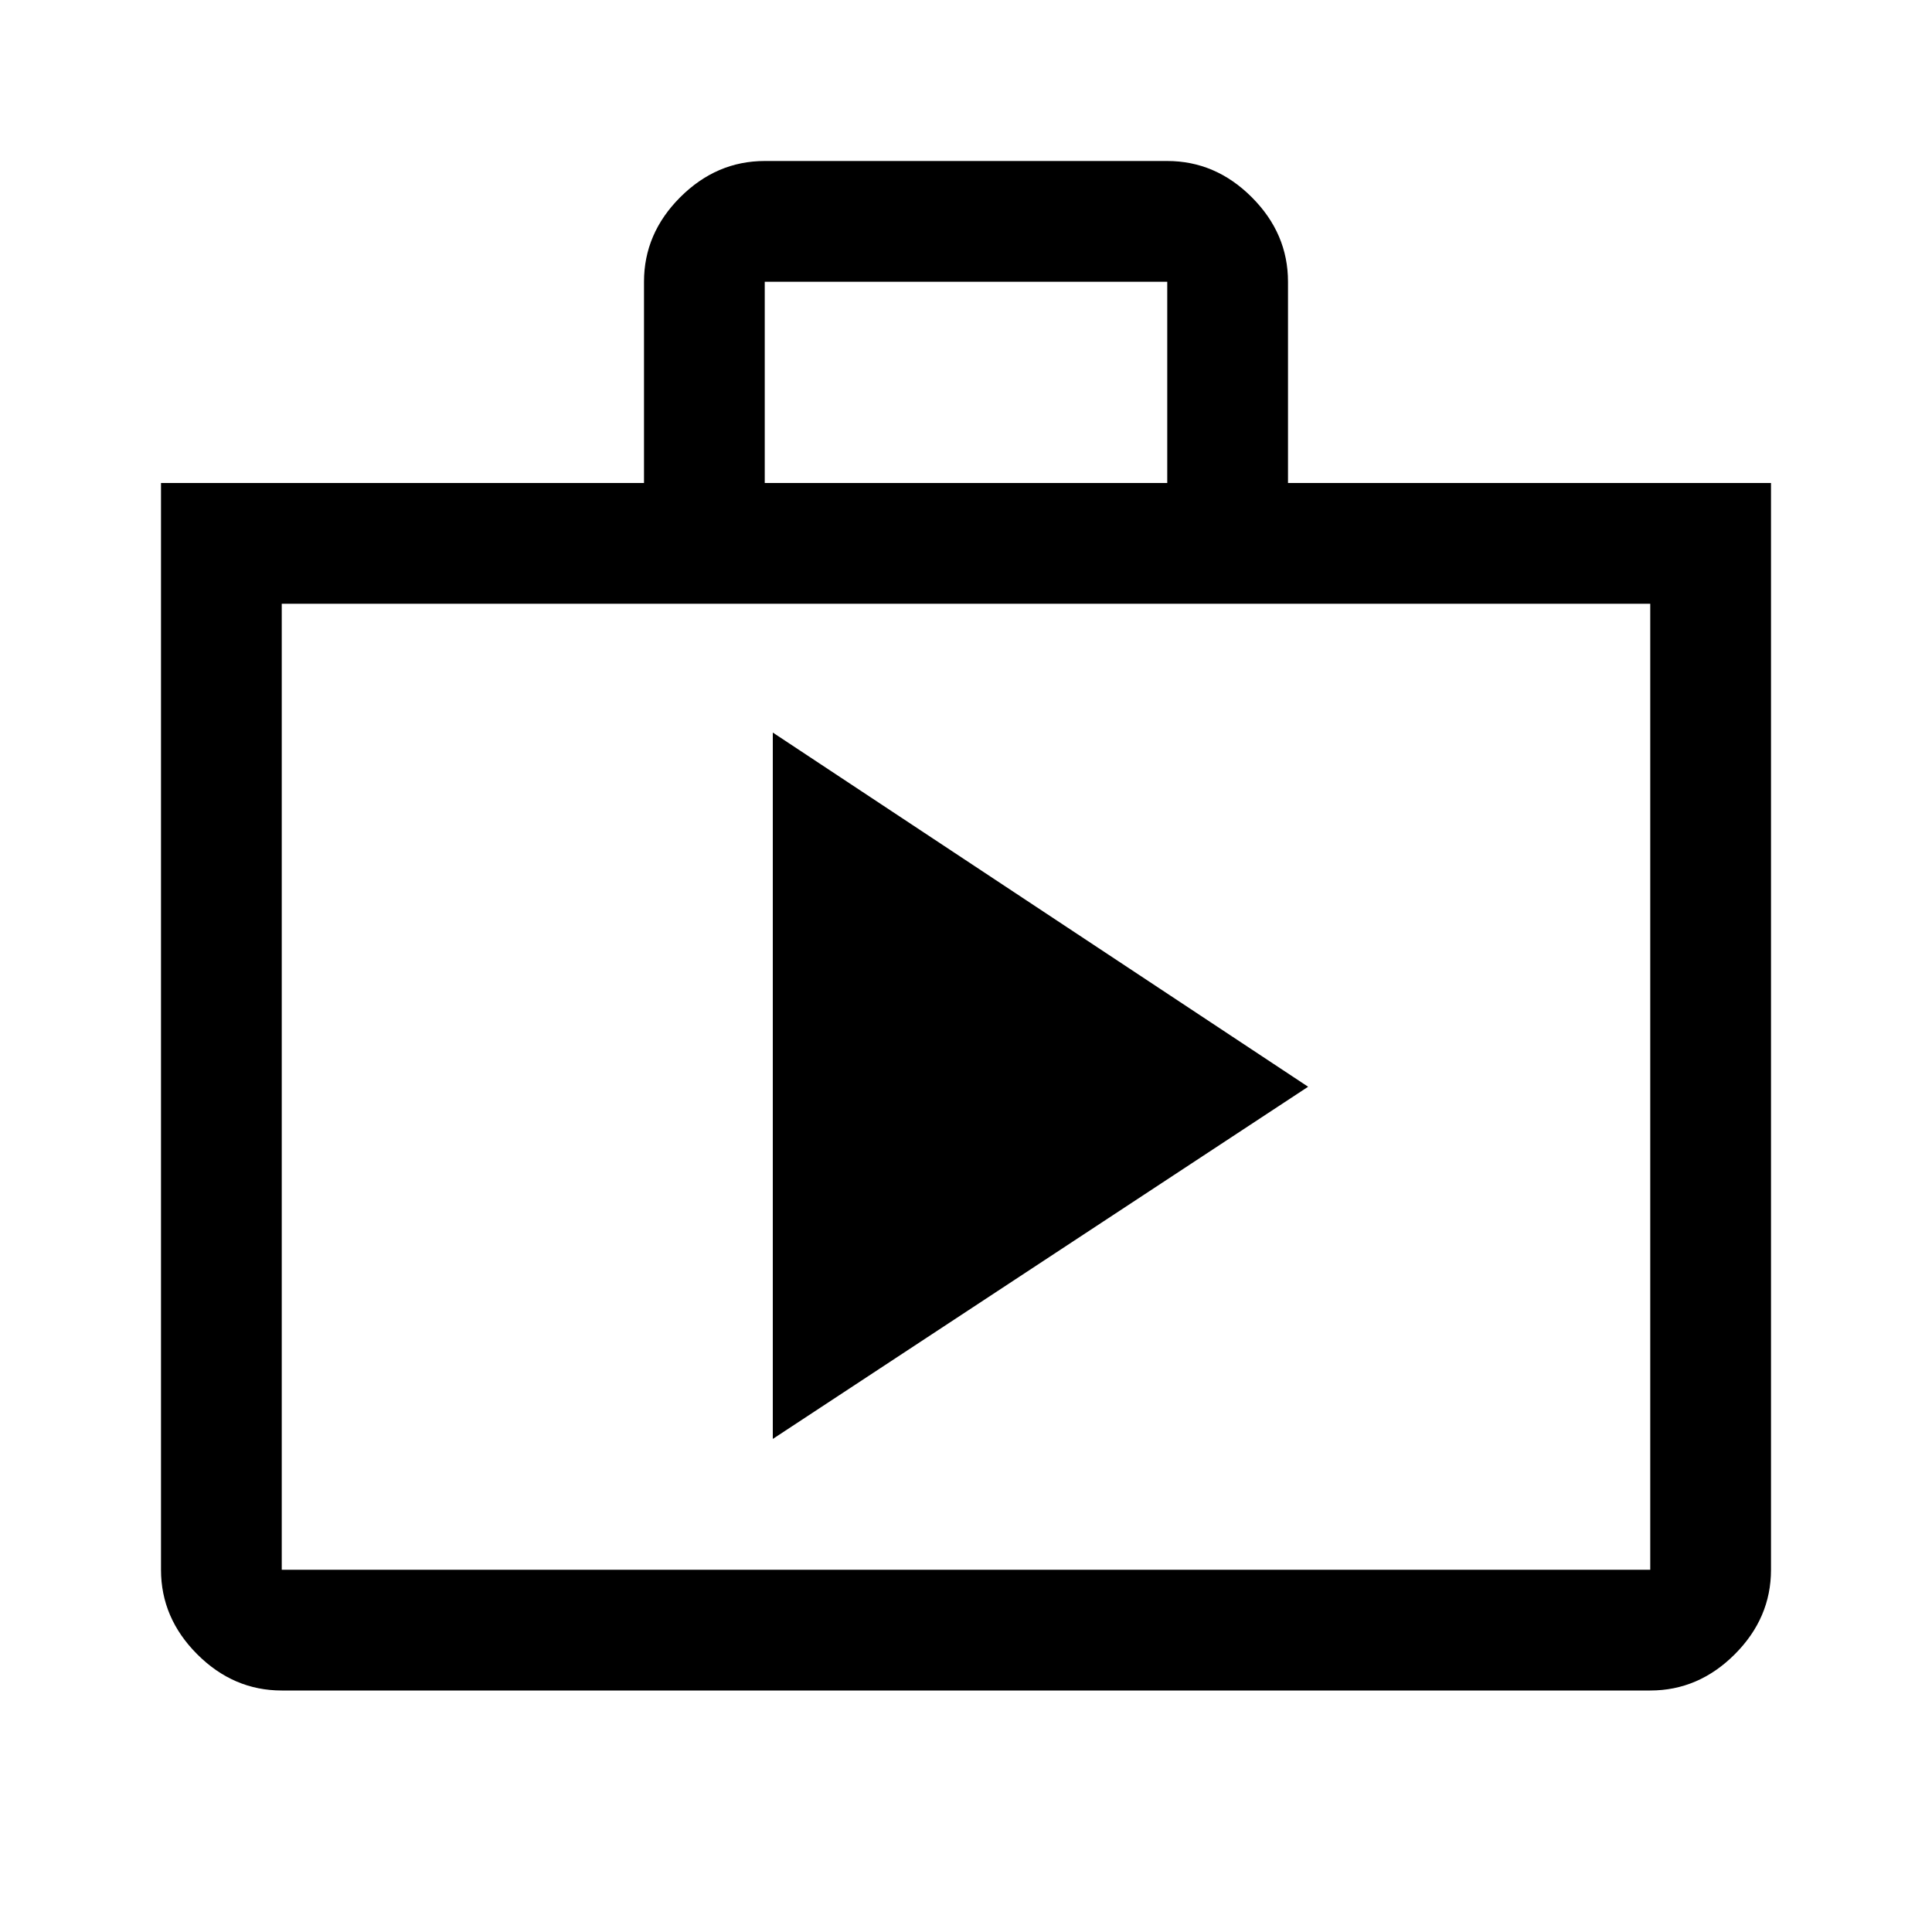
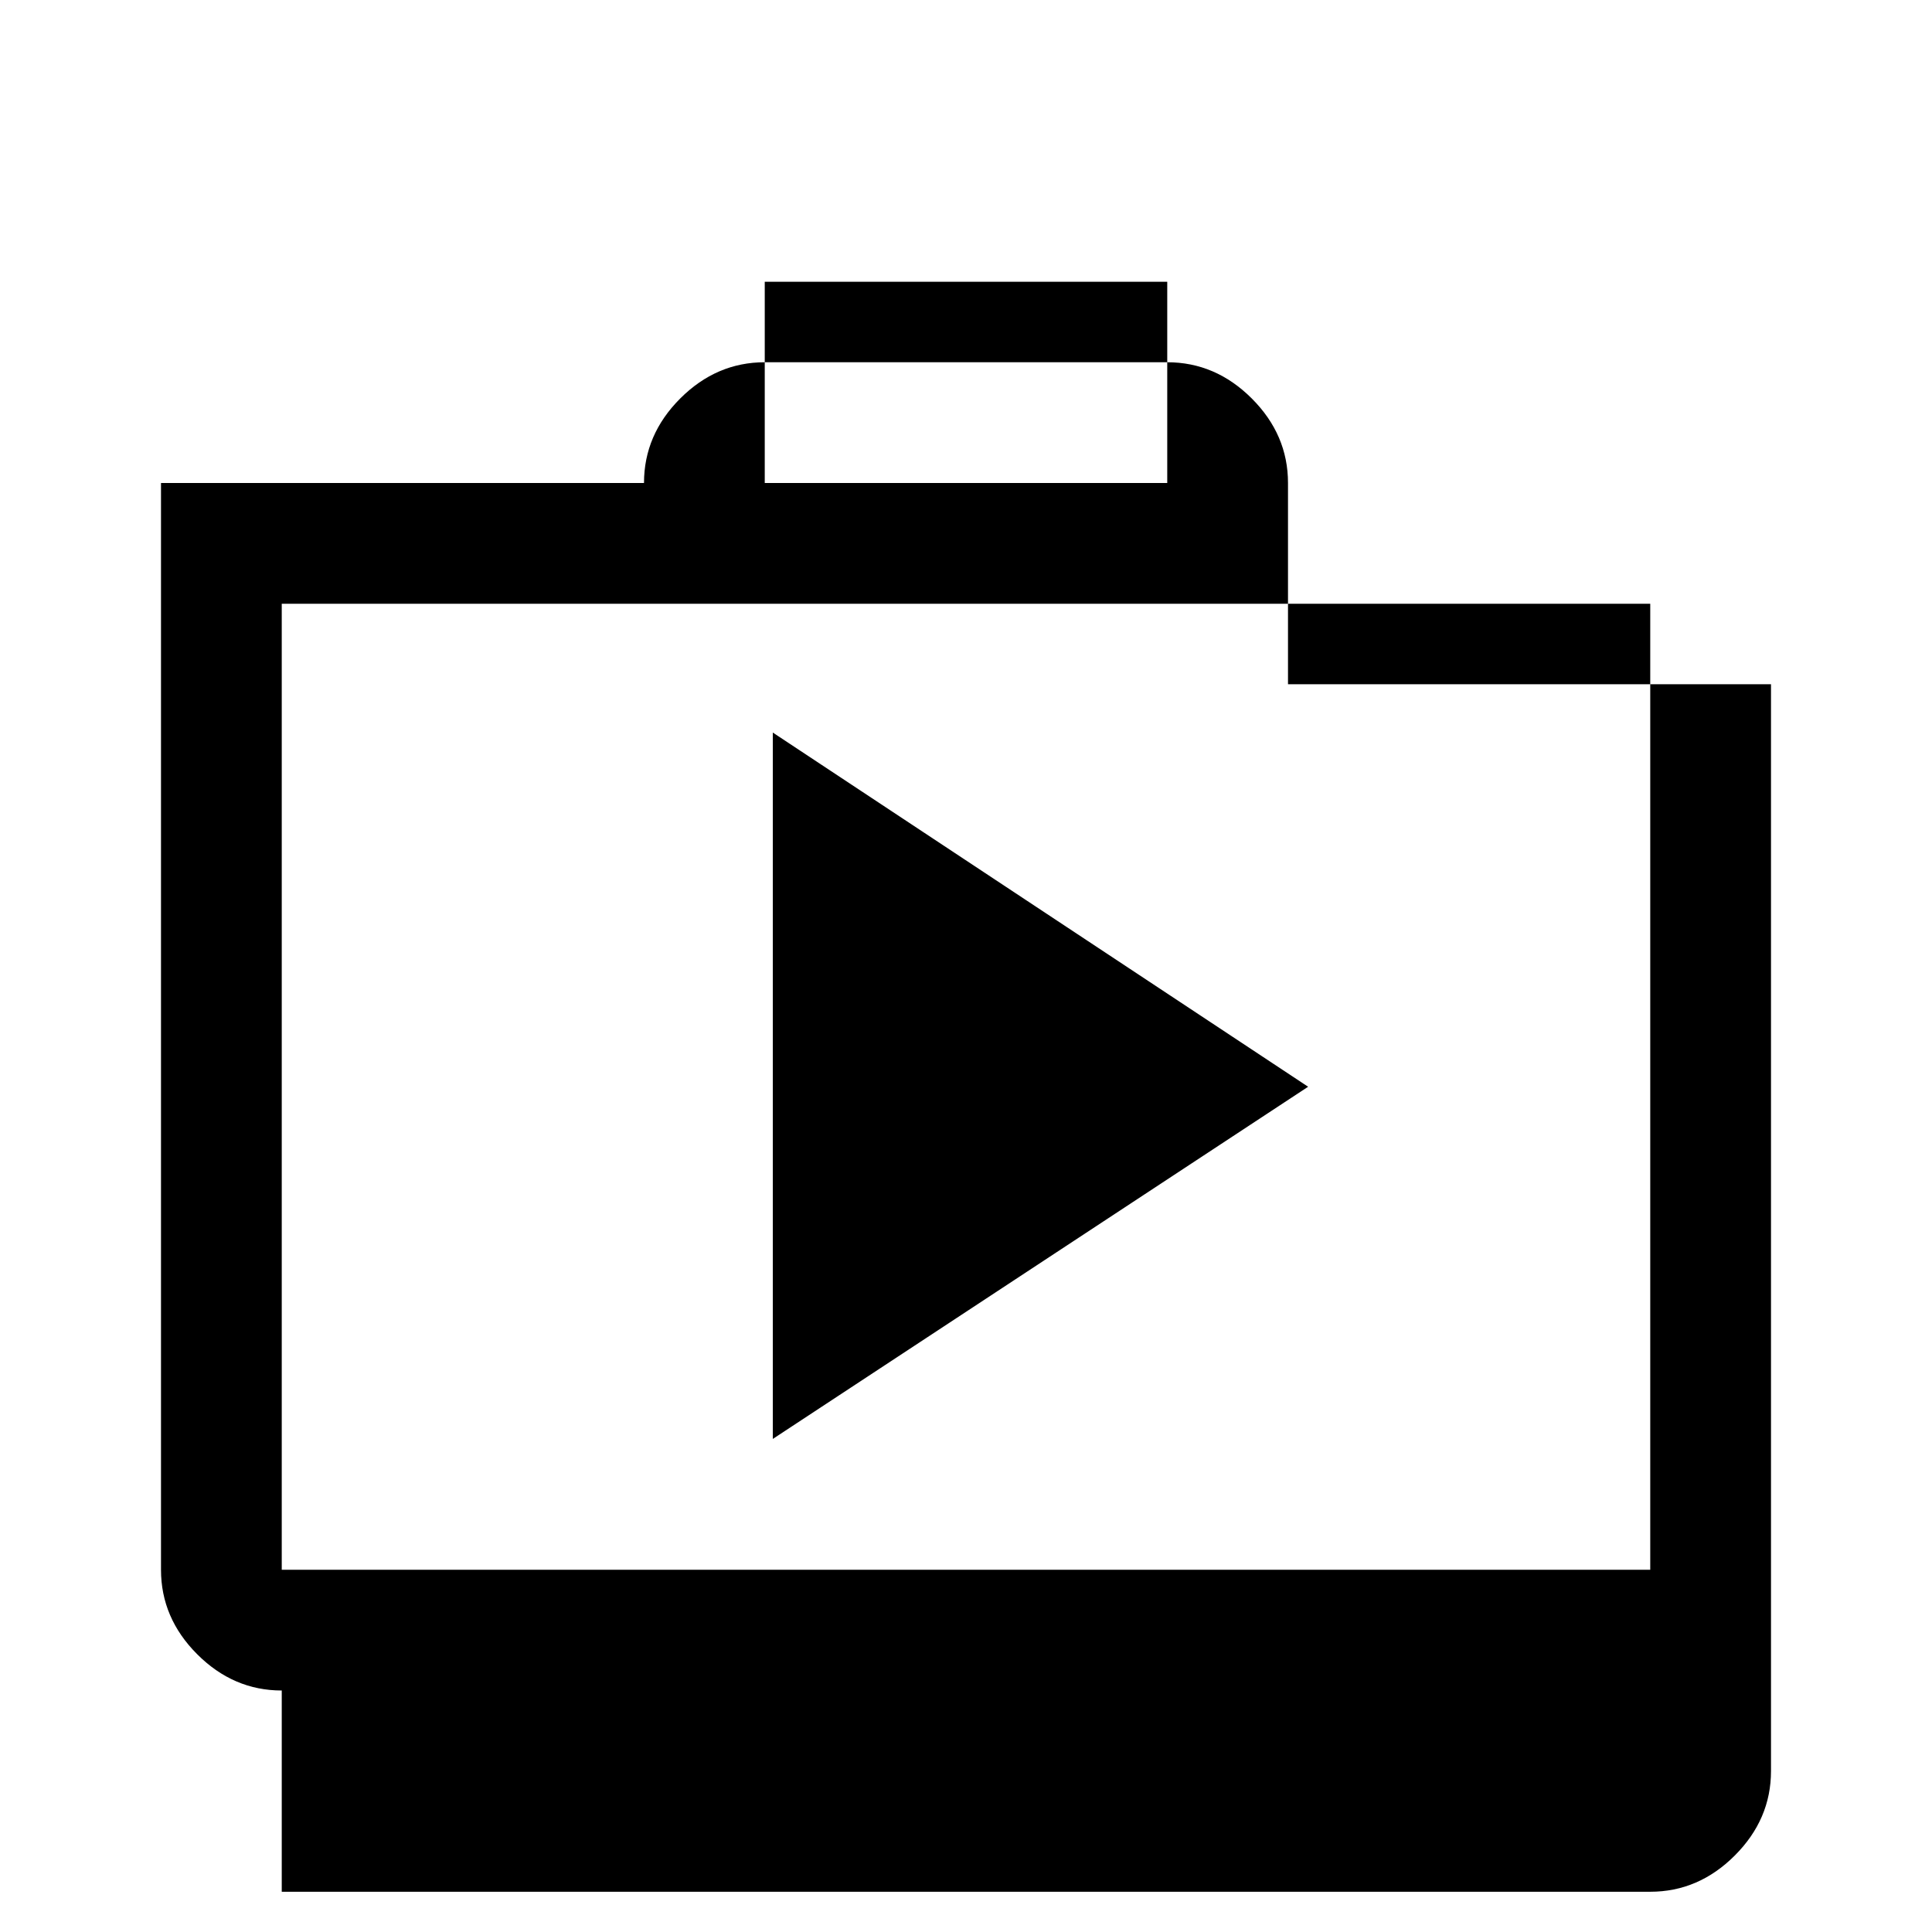
<svg xmlns="http://www.w3.org/2000/svg" height="48" viewBox="0 -960 960 960" width="48">
-   <path d="m384-245 266-175-266-176v351ZM140-120q-24 0-42-18t-18-42v-540h240v-100q0-24 18-42t42-18h200q24 0 42 18t18 42v100h240v540q0 24-18 42t-42 18H140Zm0-60h680v-480H140v480Zm240-540h200v-100H380v100ZM140-180v-480 480Z" />
+   <path d="m384-245 266-175-266-176v351ZM140-120q-24 0-42-18t-18-42v-540h240q0-24 18-42t42-18h200q24 0 42 18t18 42v100h240v540q0 24-18 42t-42 18H140Zm0-60h680v-480H140v480Zm240-540h200v-100H380v100ZM140-180v-480 480Z" />
</svg>